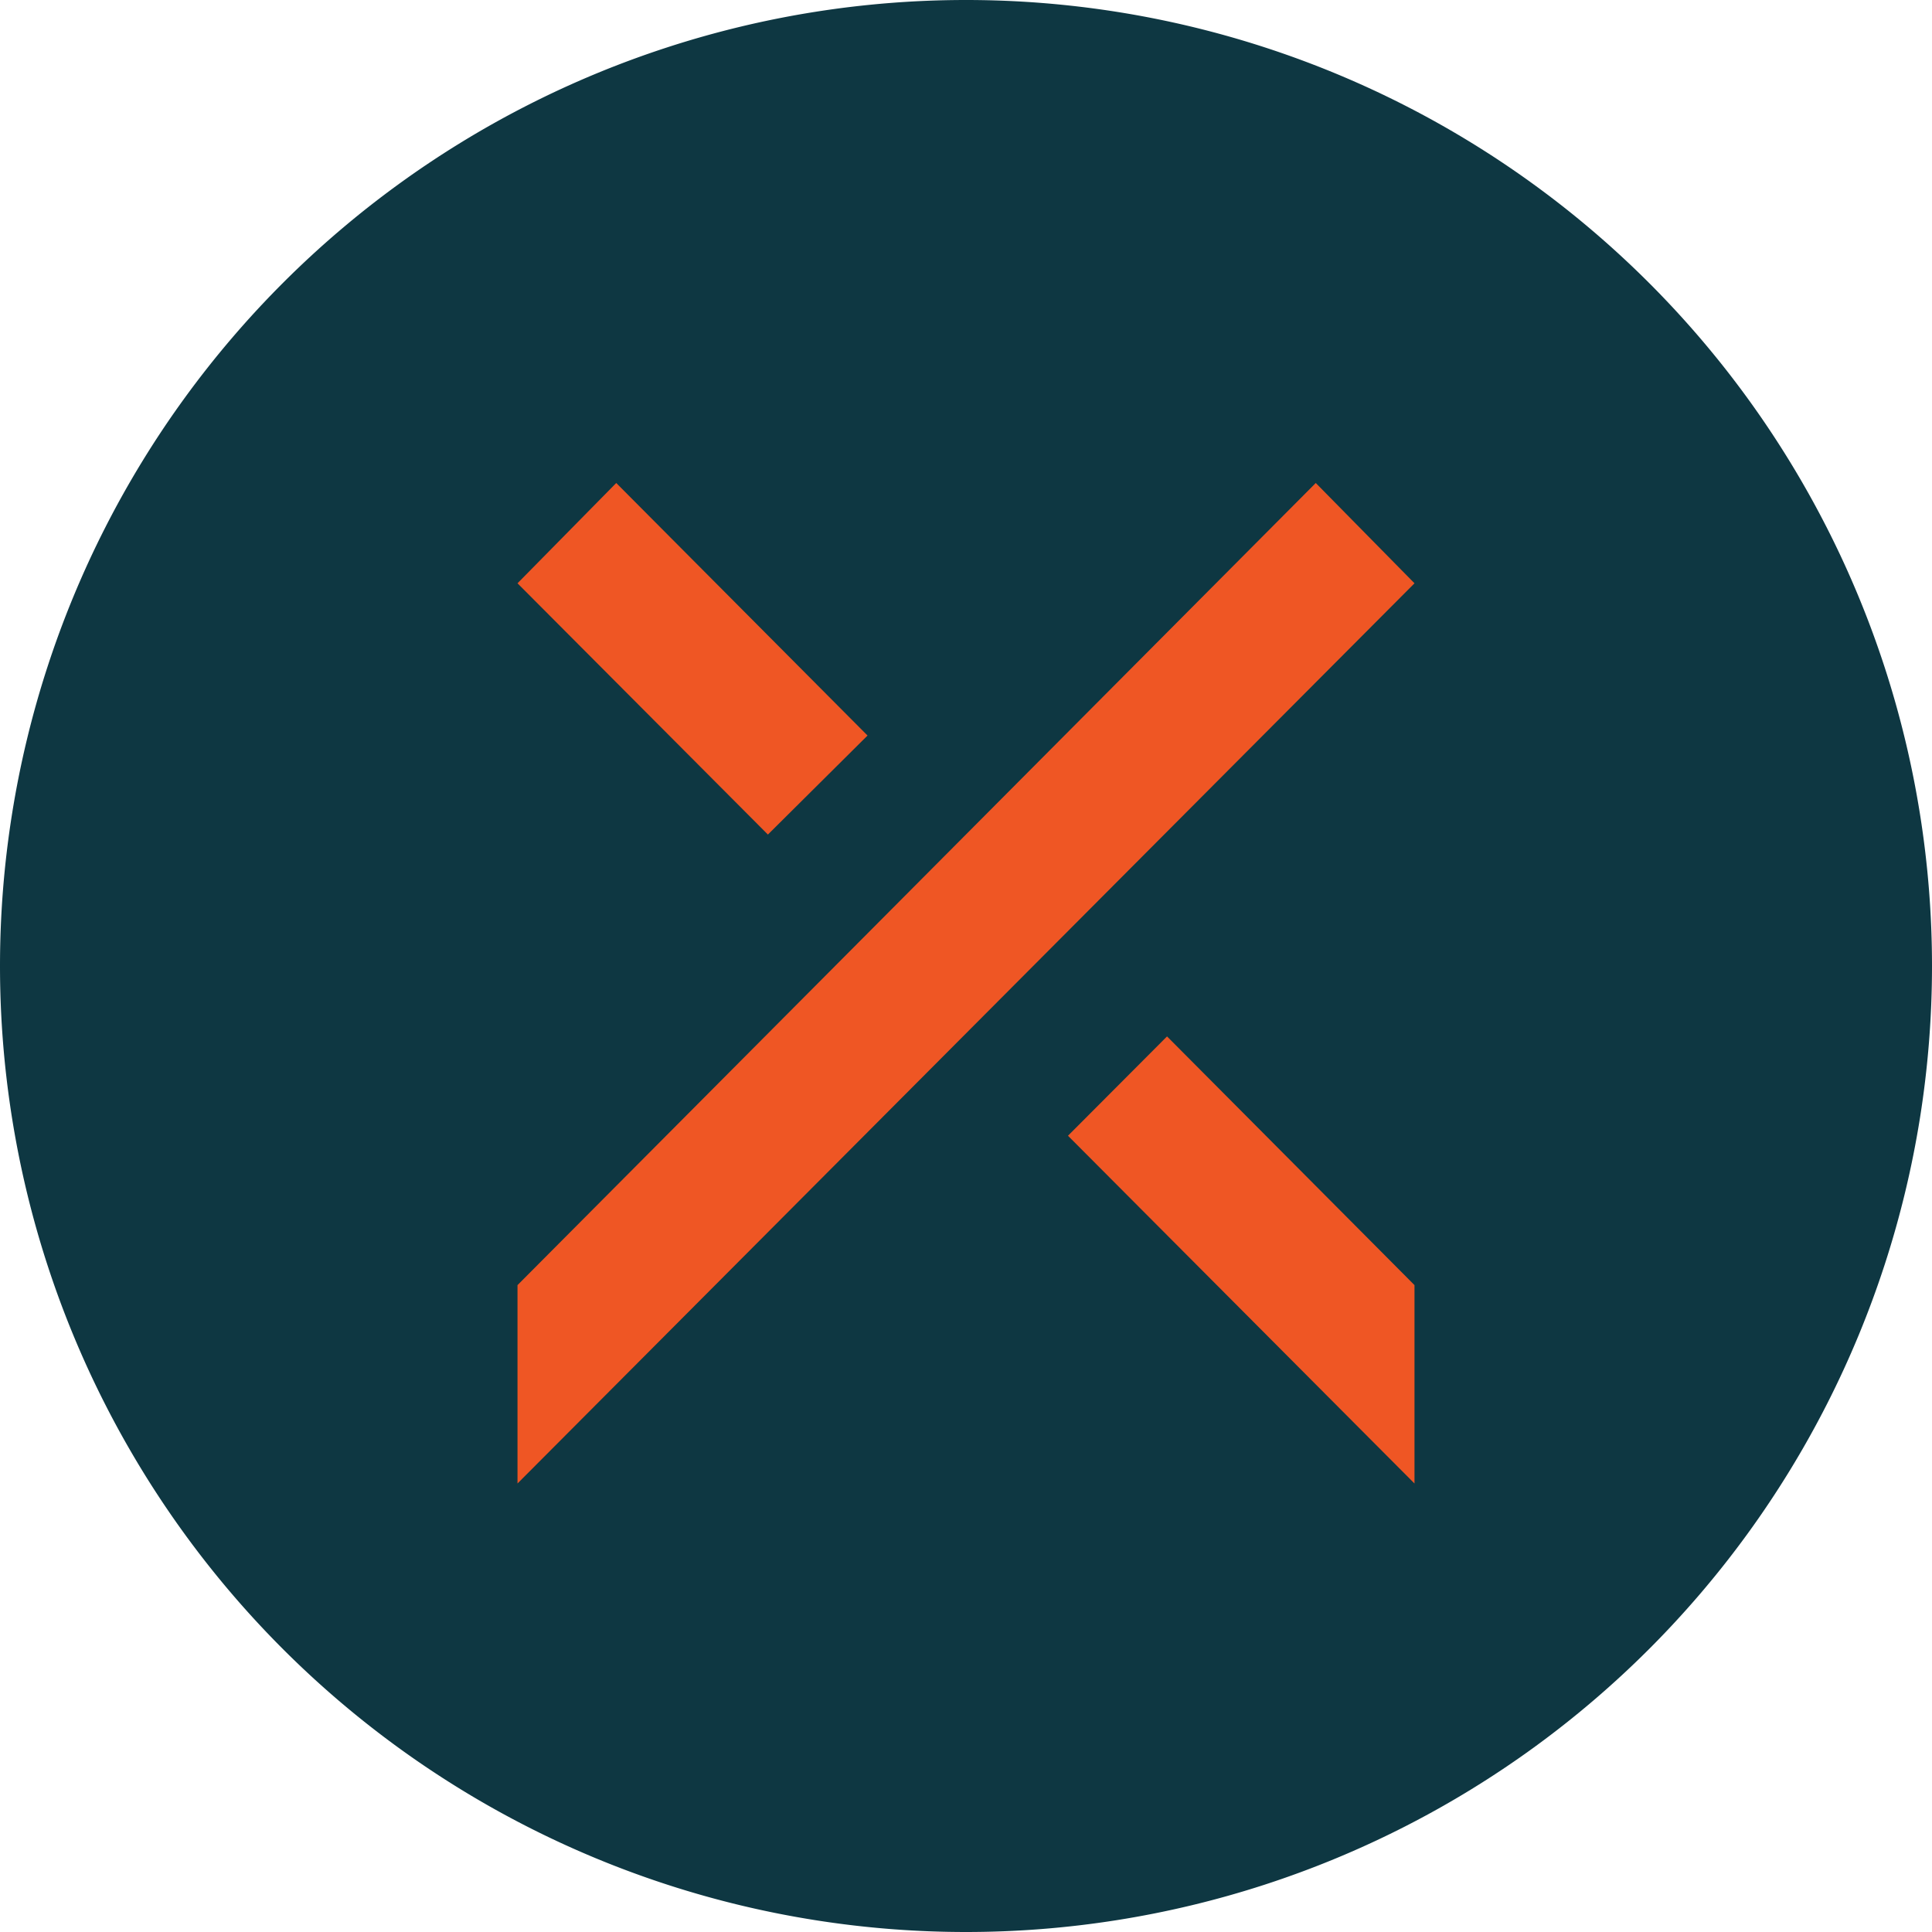
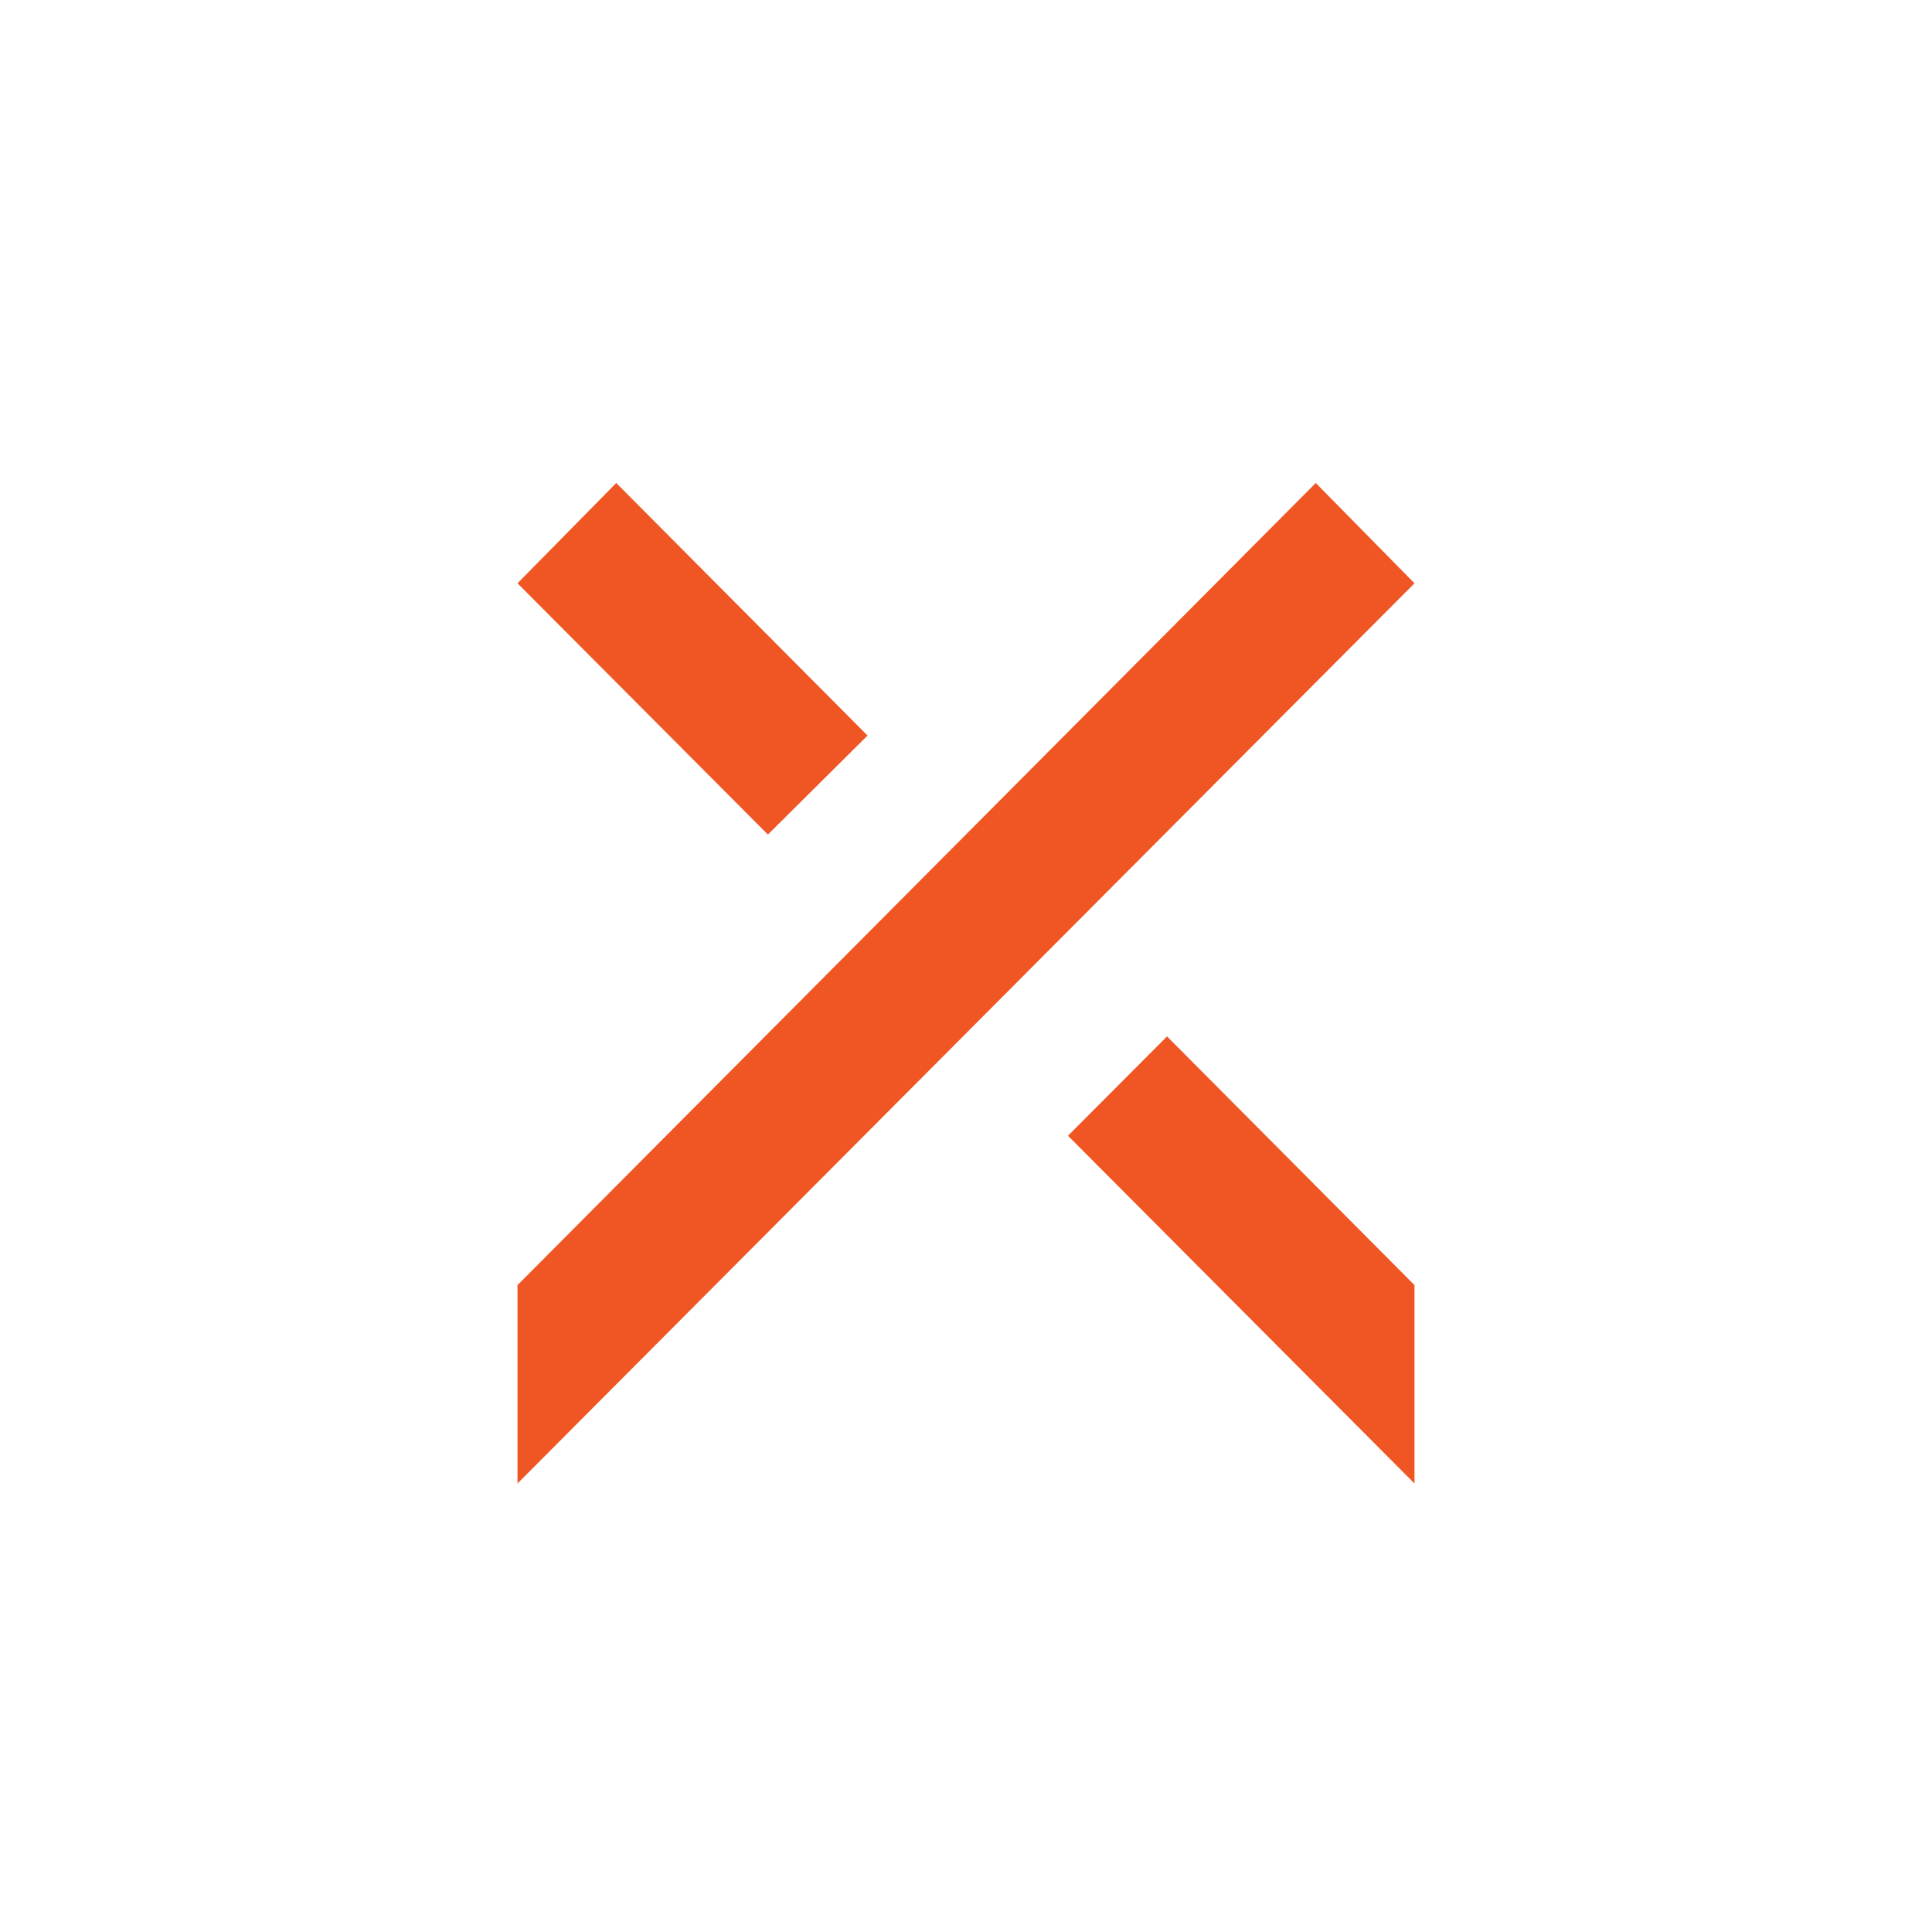
<svg xmlns="http://www.w3.org/2000/svg" width="56" height="56" fill="none">
-   <path fill="#0E3742" d="M0 28a28 28 0 1156 0 28 28 0 01-56 0z" />
  <path fill="#EF5624" fill-rule="evenodd" d="m41 37.25-7.173-7.209-2.871 2.879L41 43v-5.75ZM17.862 14l7.284 7.32-2.888 2.87L15 16.907 17.862 14Zm20.276 0L15 37.25V43l26-26.093L38.138 14Z" clip-rule="evenodd" />
</svg>